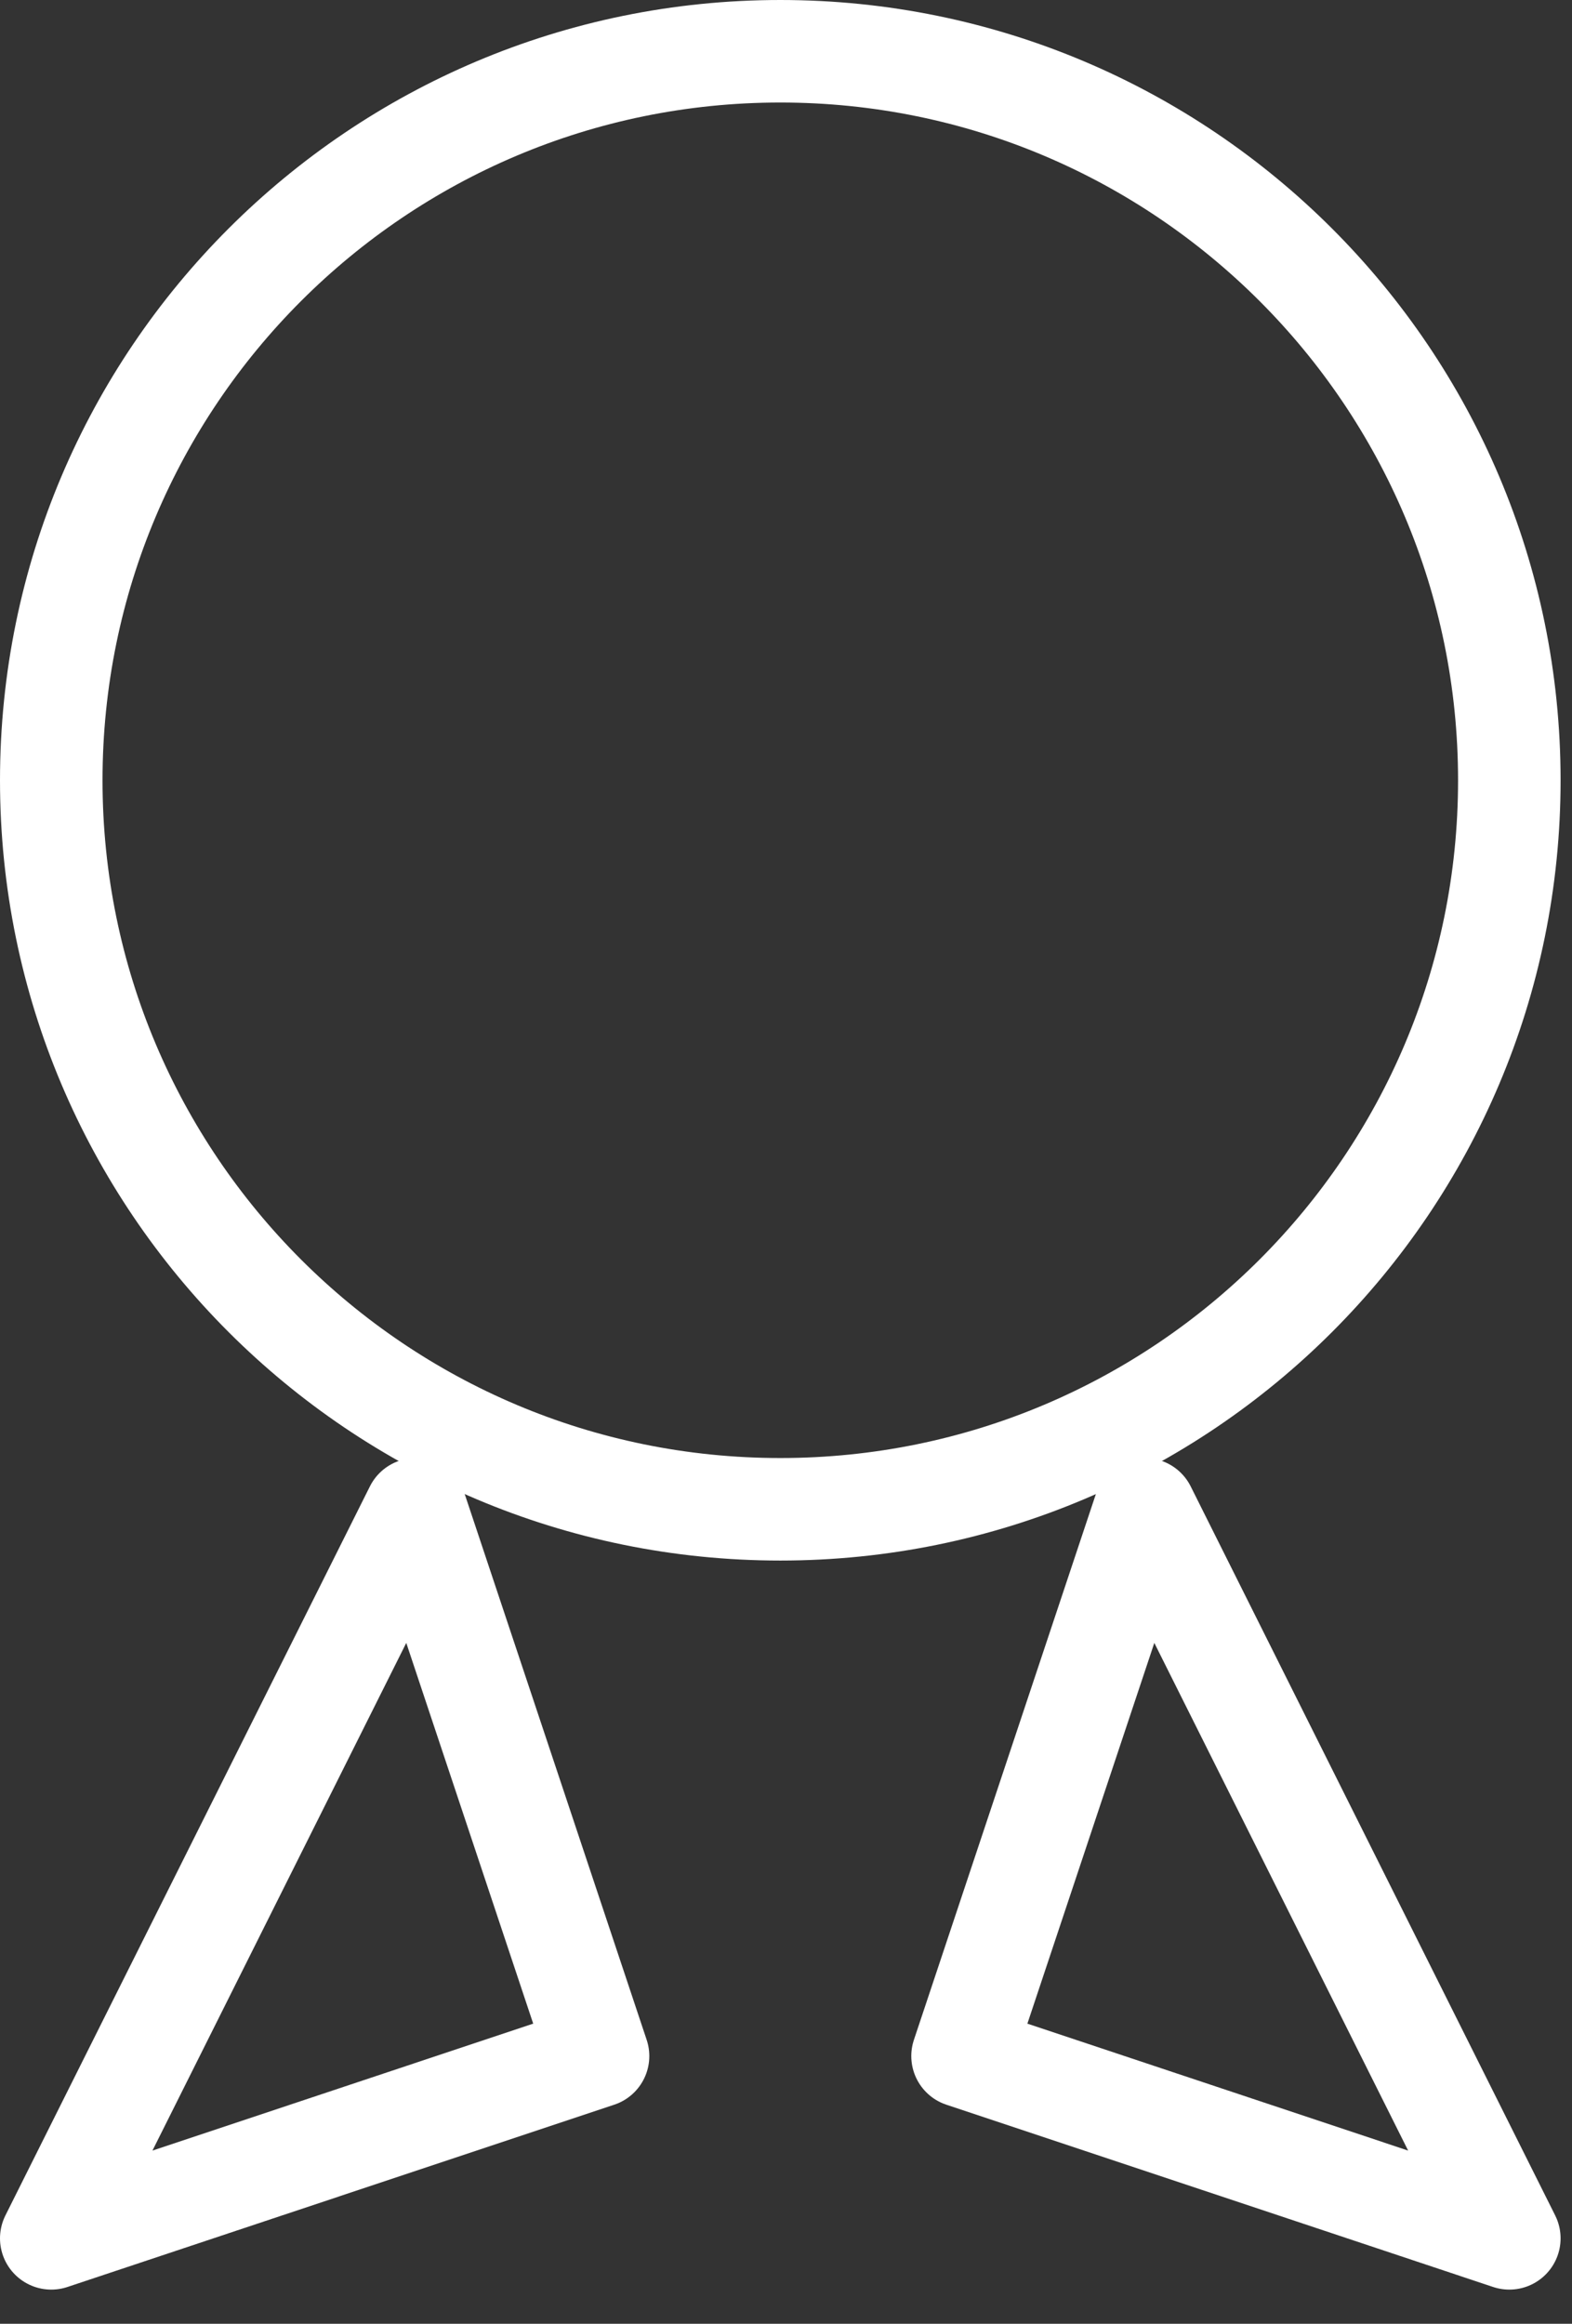
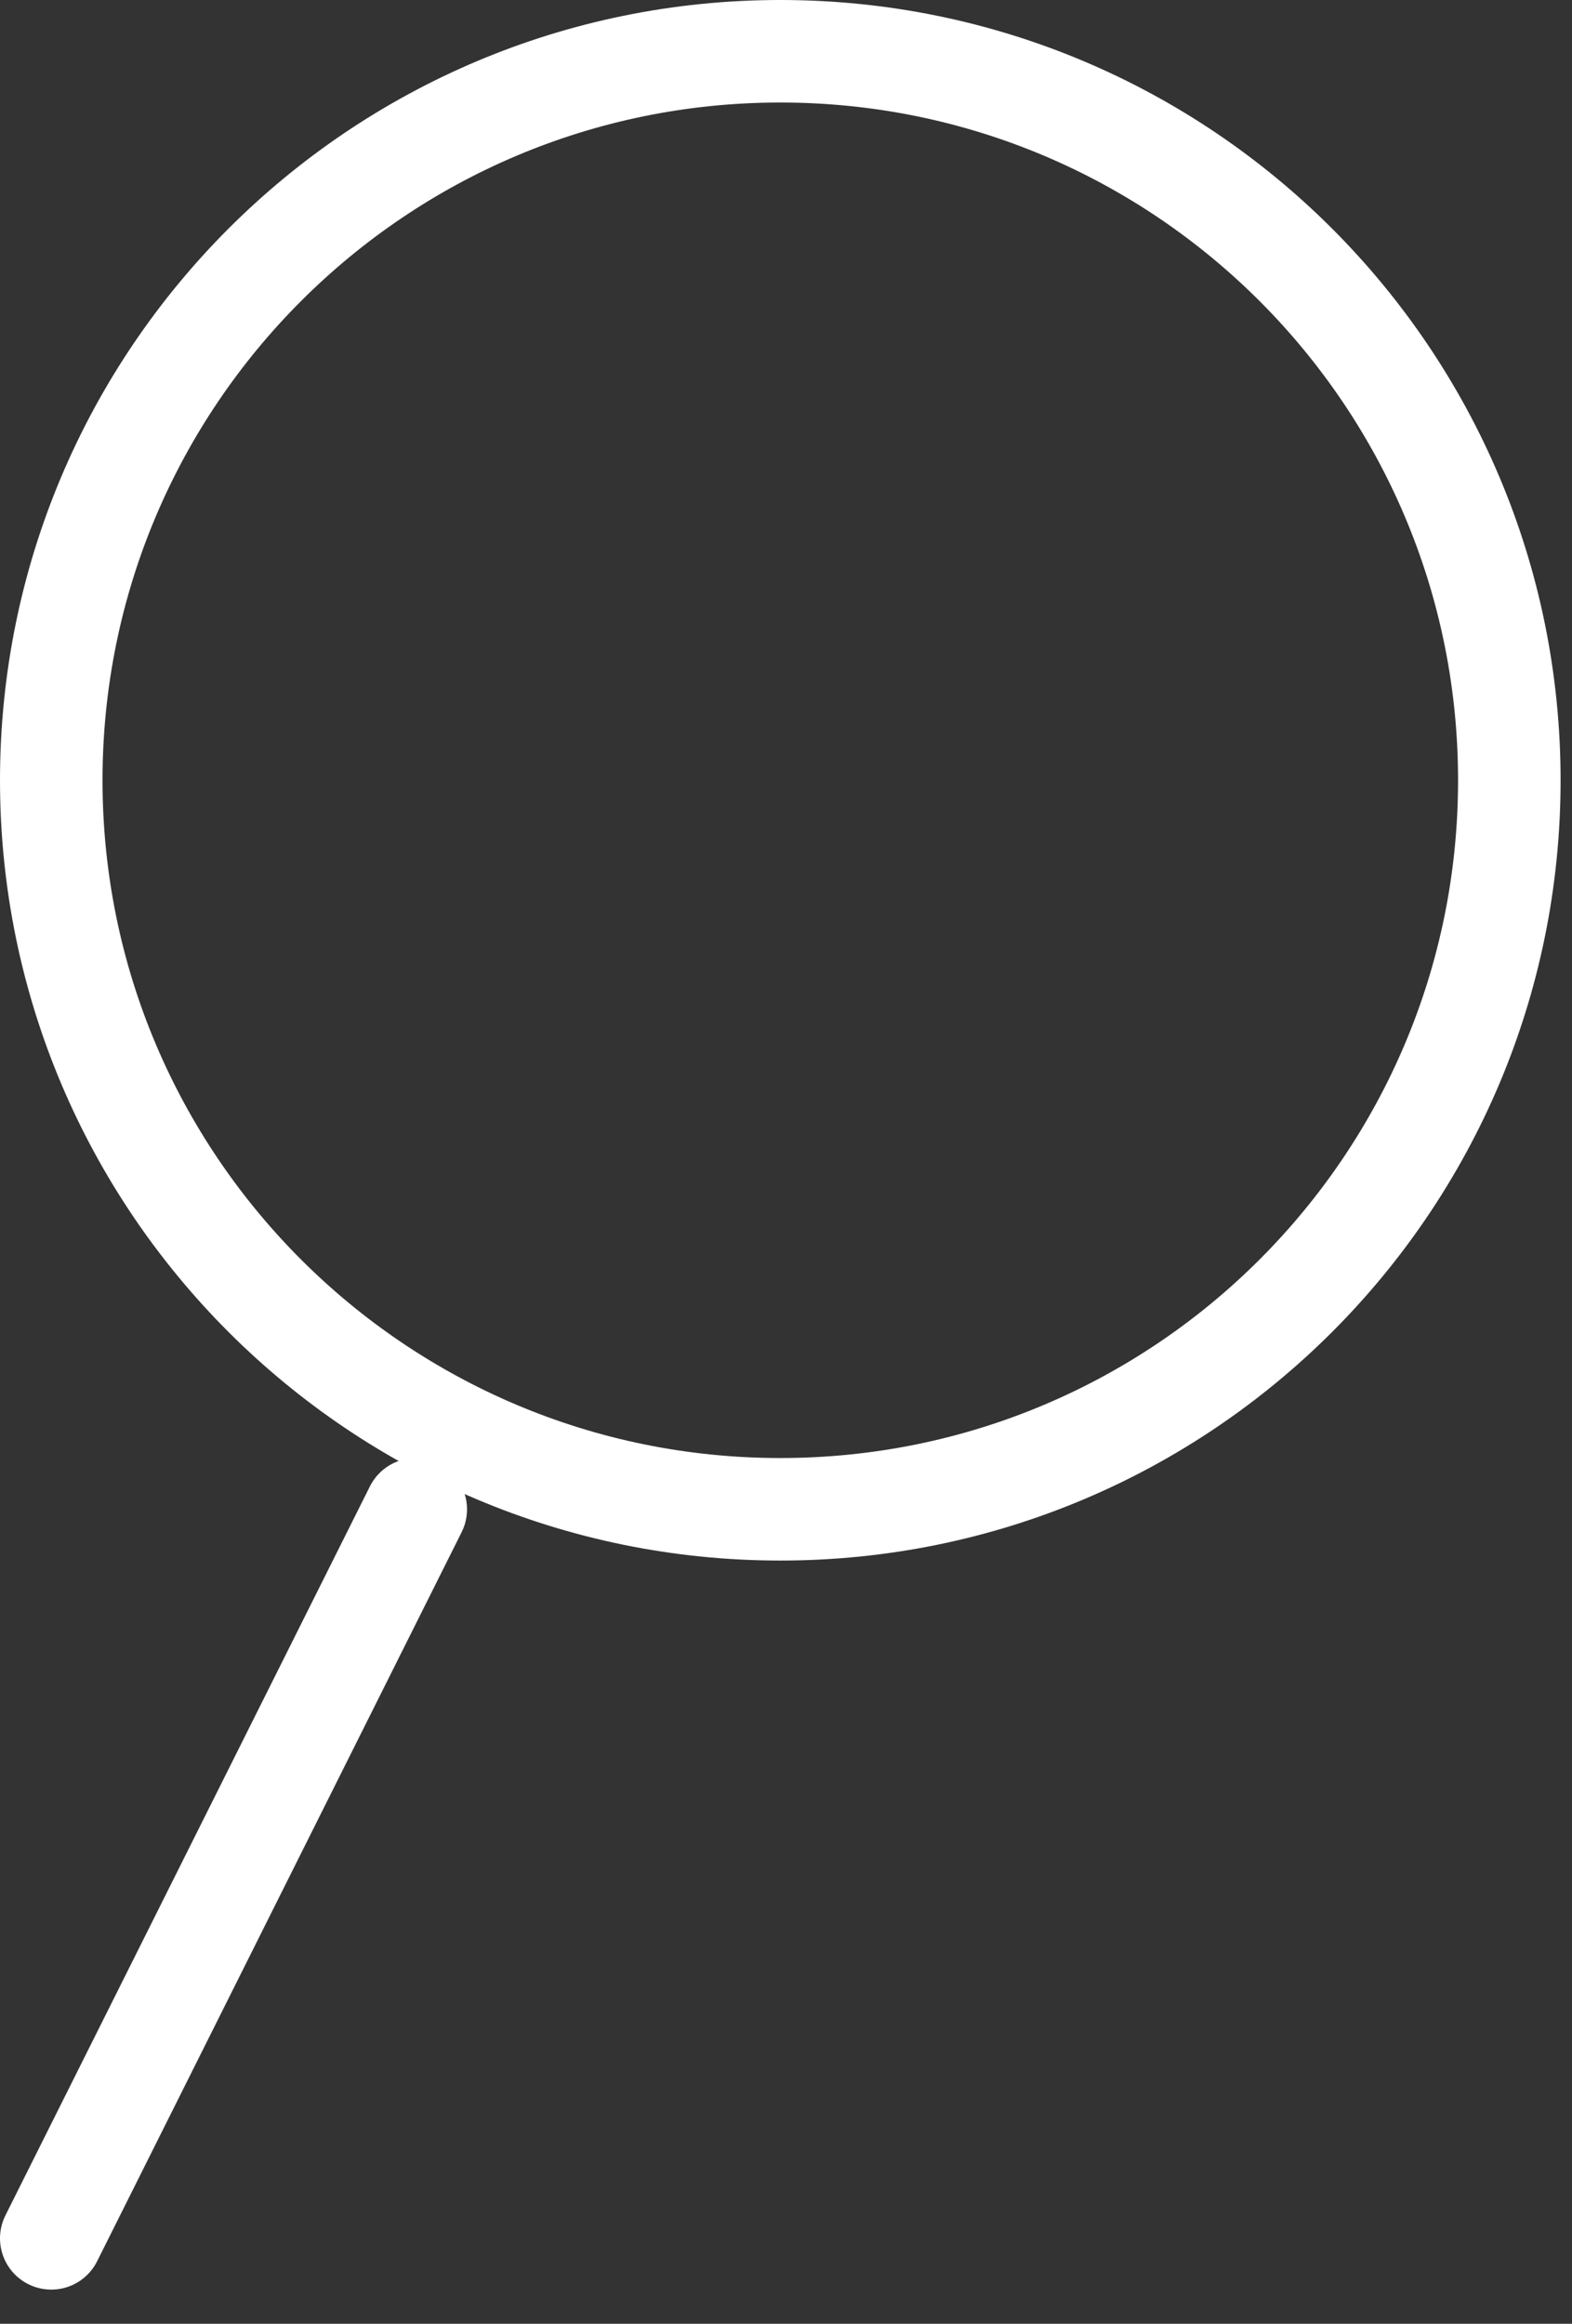
<svg xmlns="http://www.w3.org/2000/svg" preserveAspectRatio="none" width="100%" height="100%" overflow="visible" style="display: block;" viewBox="0 0 23 34" fill="none">
  <rect x="0" y="0" width="23" height="34" fill="#333333" stroke="none" />
  <g id="Group">
    <path id="Vector" d="M11.417 22.083C17.308 22.083 22.083 17.308 22.083 11.417C22.083 5.526 17.308 0.75 11.417 0.75C5.526 0.75 0.75 5.526 0.75 11.417C0.75 17.308 5.526 22.083 11.417 22.083Z" stroke="white" stroke-width="1.5" stroke-linecap="round" stroke-linejoin="round" />
-     <path id="Vector_2" d="M6.083 22.083L0.75 32.75L8.75 30.083L6.083 22.083Z" stroke="white" stroke-width="1.5" stroke-linecap="round" stroke-linejoin="round" />
-     <path id="Vector_3" d="M16.75 22.083L22.083 32.75L14.083 30.083L16.75 22.083Z" stroke="white" stroke-width="1.5" stroke-linecap="round" stroke-linejoin="round" />
+     <path id="Vector_2" d="M6.083 22.083L0.75 32.75L6.083 22.083Z" stroke="white" stroke-width="1.5" stroke-linecap="round" stroke-linejoin="round" />
  </g>
</svg>